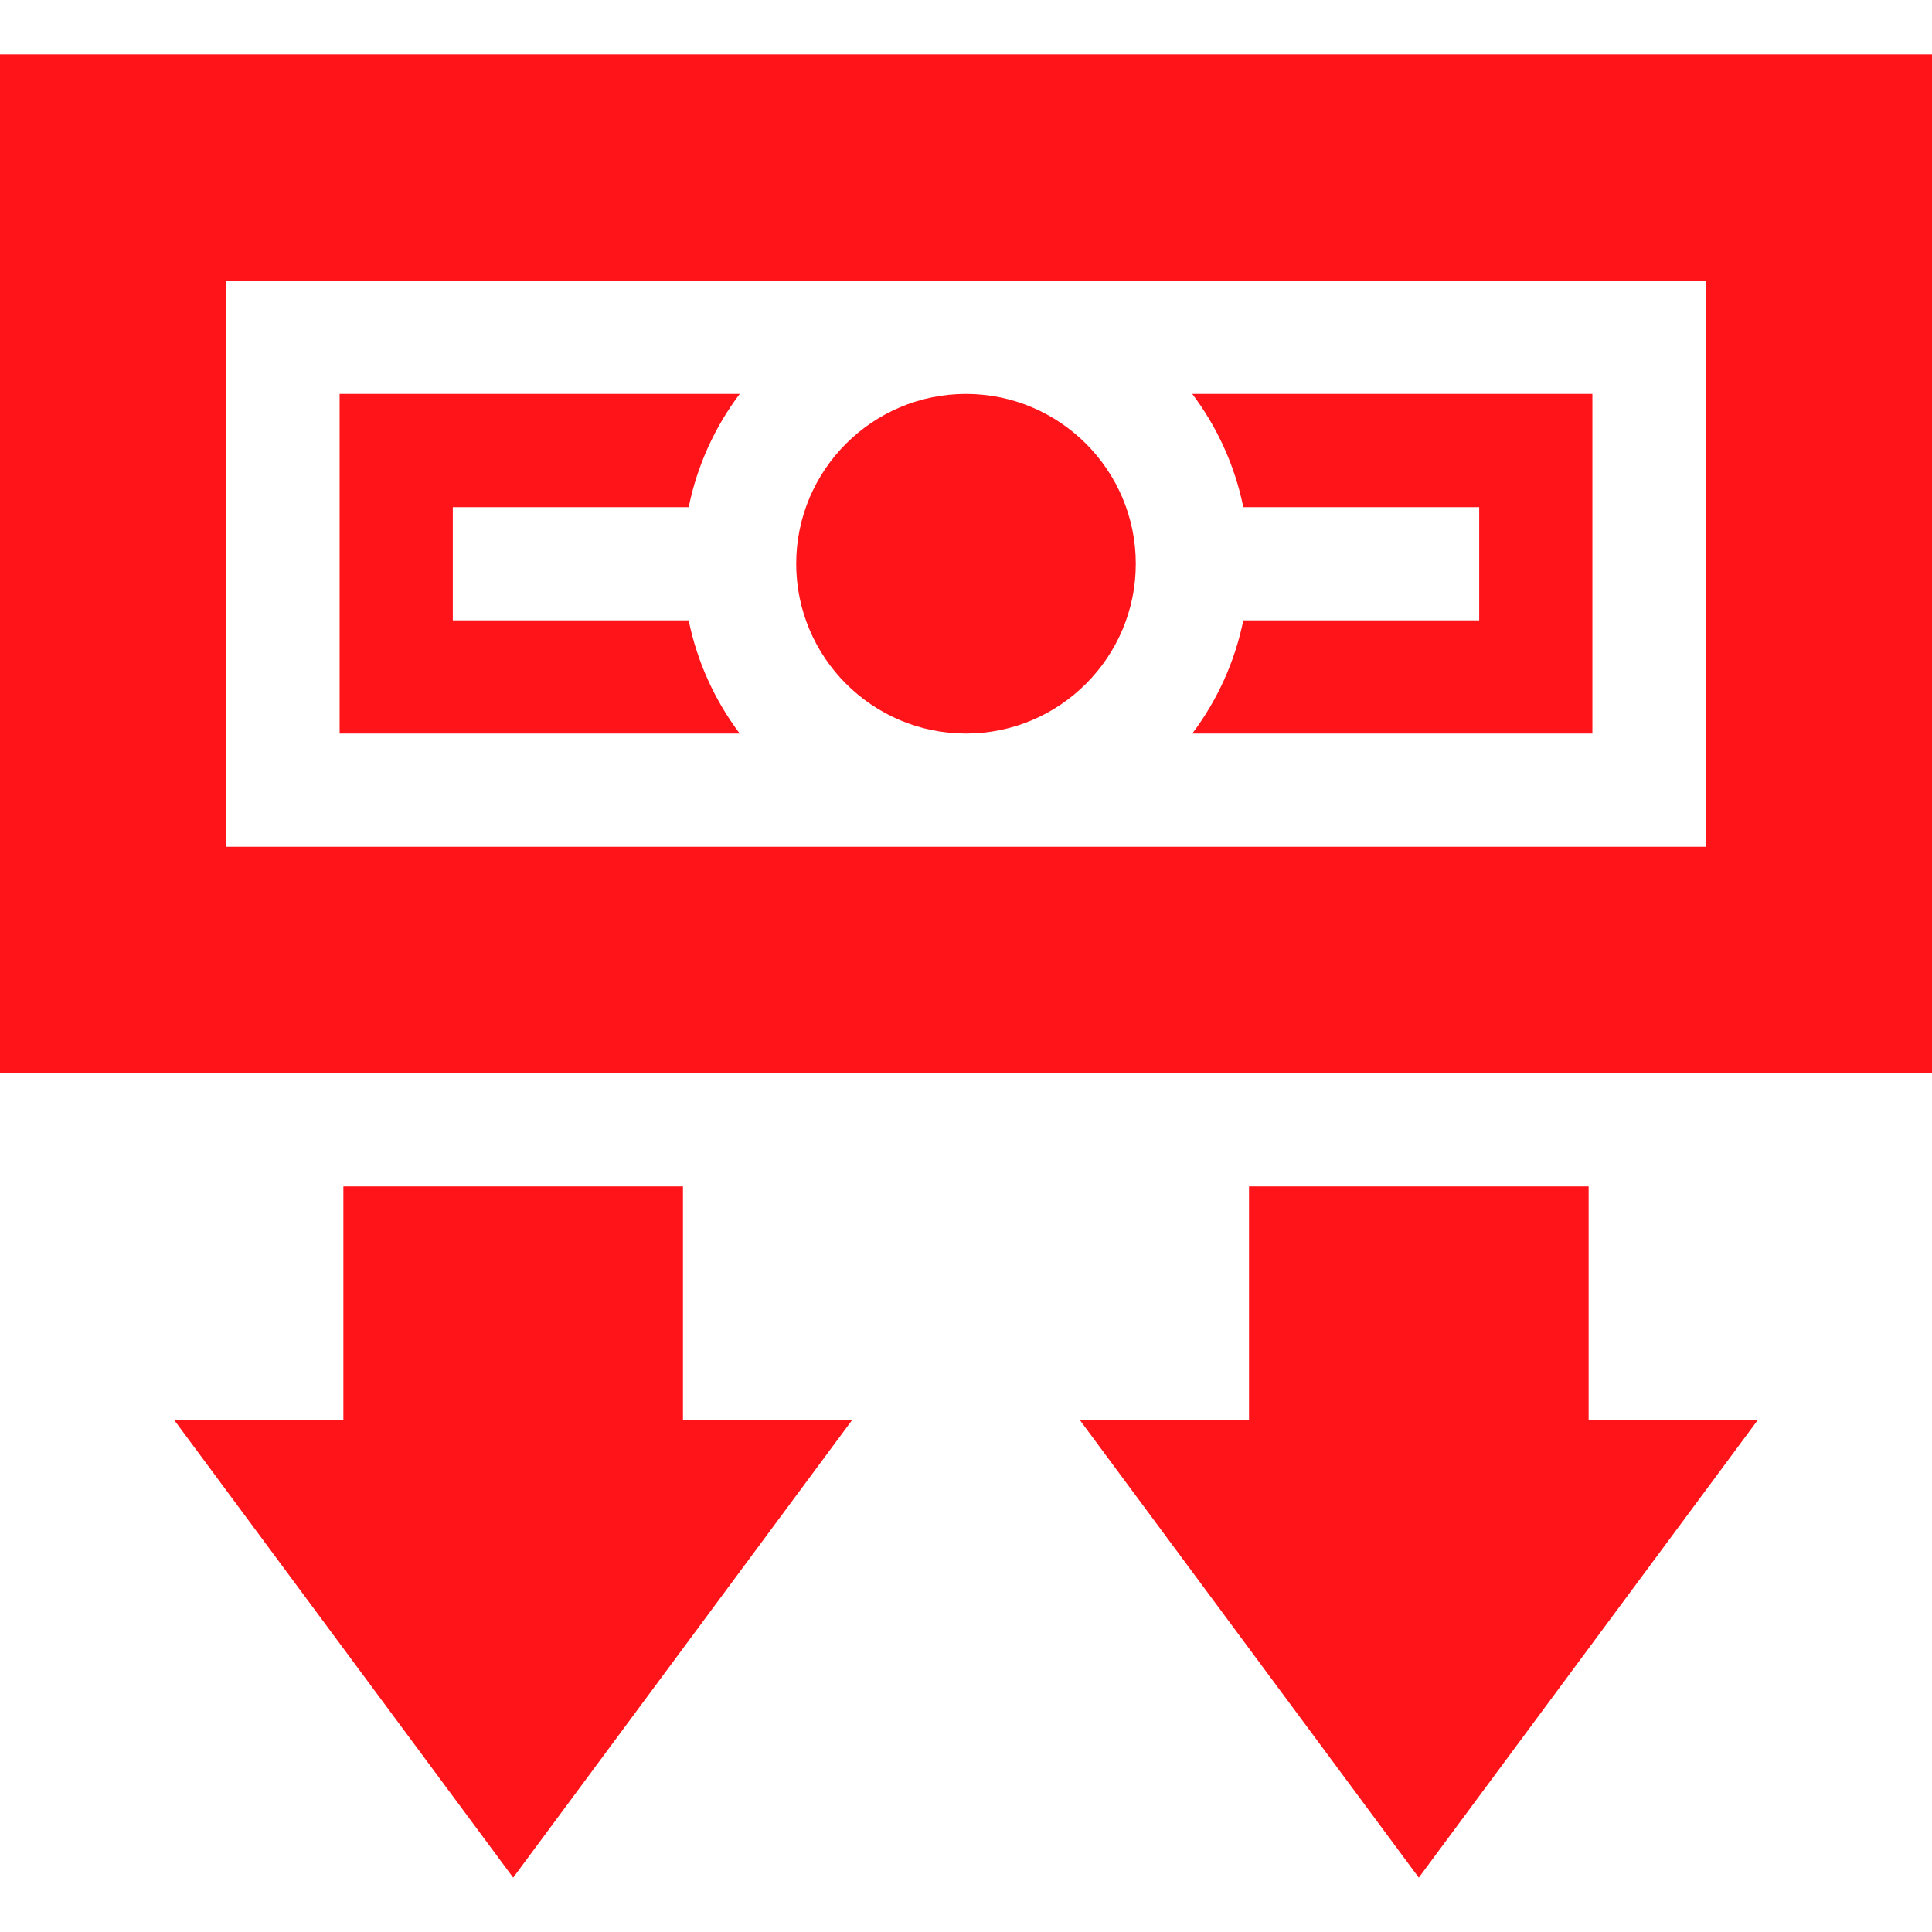
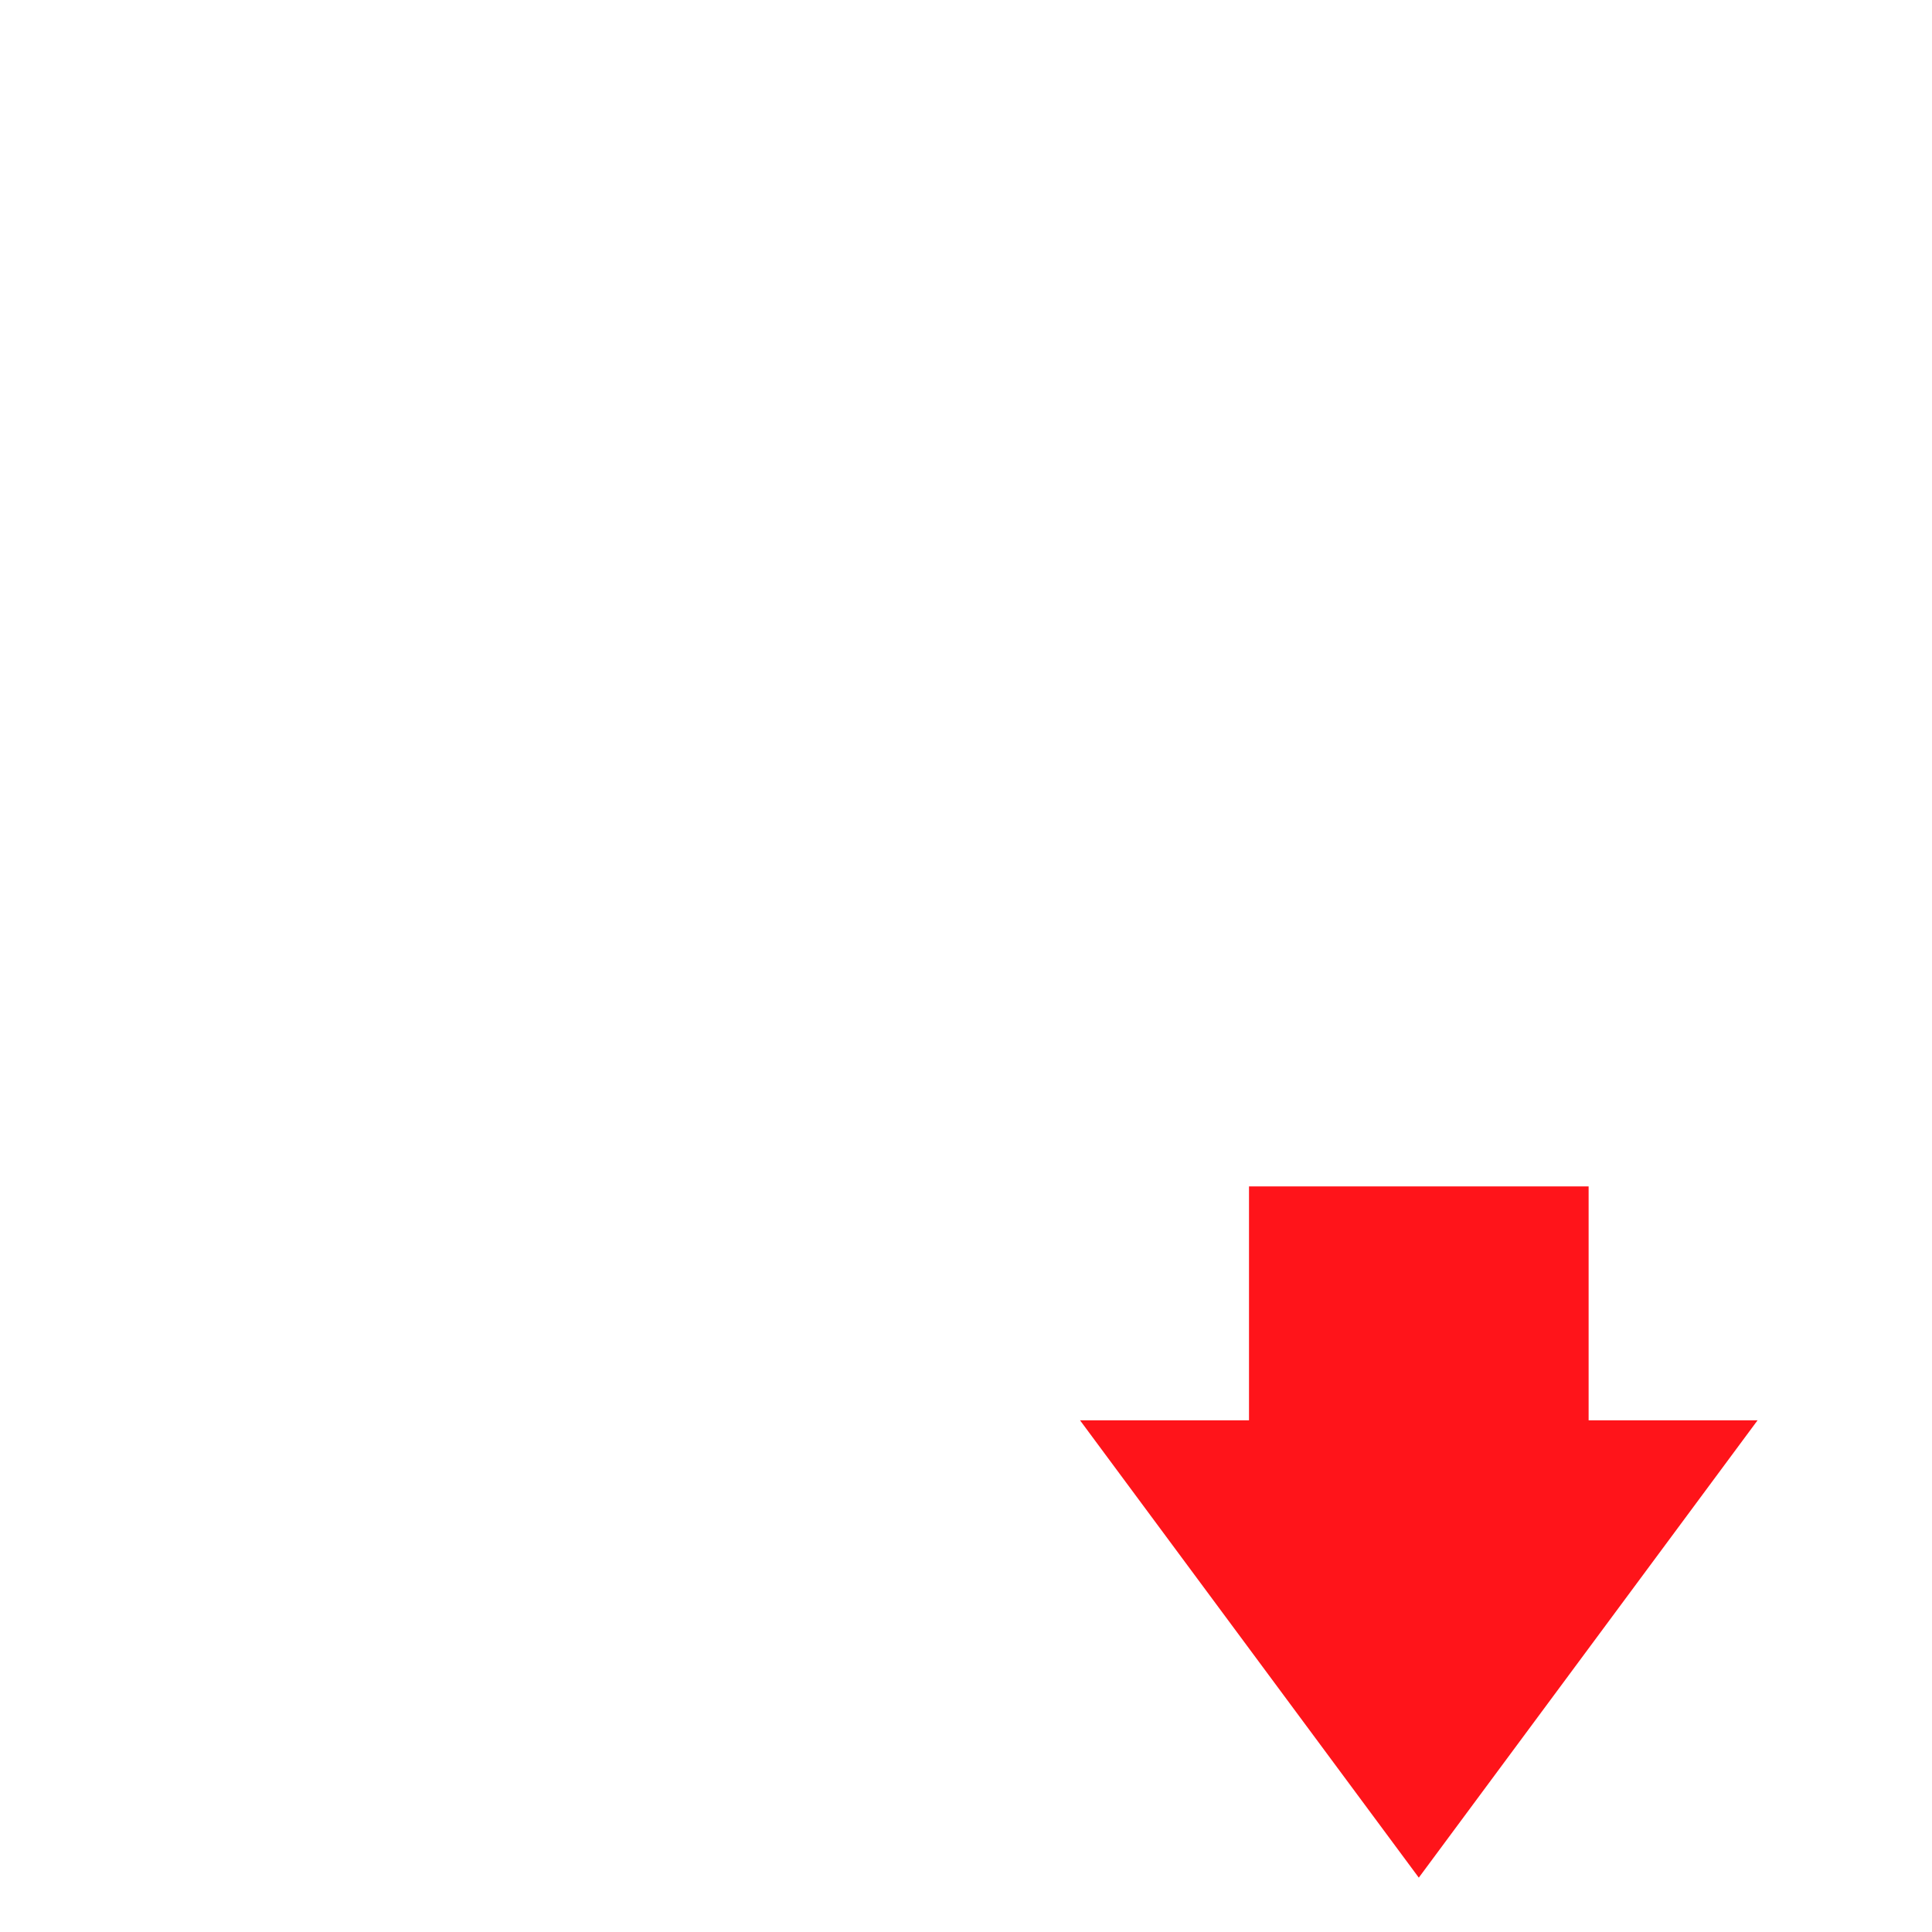
<svg xmlns="http://www.w3.org/2000/svg" width="60" height="60" viewBox="0 0 60 60" fill="none">
-   <path d="M14.062 19.266V15.75H21.388C21.652 14.452 22.203 13.257 22.973 12.234H10.547V22.781H22.973C22.203 21.758 21.652 20.564 21.388 19.266H14.062ZM30 12.234C27.093 12.234 24.727 14.6 24.727 17.508C24.727 20.415 27.093 22.781 30 22.781C32.907 22.781 35.273 20.415 35.273 17.508C35.273 14.6 32.907 12.234 30 12.234ZM37.027 12.234C37.797 13.257 38.348 14.452 38.612 15.75H45.938V19.266H38.612C38.348 20.564 37.797 21.758 37.027 22.781H49.453V12.234H37.027ZM37.027 12.234C37.797 13.257 38.348 14.452 38.612 15.75H45.938V19.266H38.612C38.348 20.564 37.797 21.758 37.027 22.781H49.453V12.234H37.027ZM21.388 15.75C21.652 14.452 22.203 13.257 22.973 12.234H10.547V22.781H22.973C22.203 21.758 21.652 20.564 21.388 19.266H14.062V15.75H21.388ZM0 1.688V33.328H60V1.688H0ZM52.969 26.297H7.031V8.719H52.969V26.297ZM38.612 19.266C38.348 20.564 37.797 21.758 37.027 22.781H49.453V12.234H37.027C37.797 13.257 38.348 14.452 38.612 15.75H45.938V19.266H38.612ZM21.388 19.266H14.062V15.75H21.388C21.652 14.452 22.203 13.257 22.973 12.234H10.547V22.781H22.973C22.203 21.758 21.652 20.564 21.388 19.266ZM14.062 19.266V15.75H21.388C21.652 14.452 22.203 13.257 22.973 12.234H10.547V22.781H22.973C22.203 21.758 21.652 20.564 21.388 19.266H14.062ZM14.062 19.266V15.75H21.388C21.652 14.452 22.203 13.257 22.973 12.234H10.547V22.781H22.973C22.203 21.758 21.652 20.564 21.388 19.266H14.062Z" fill="#FF141A" />
  <path d="M49.336 44.109V36.844H38.789V44.109H33.541L44.062 58.312L54.583 44.109H49.336Z" fill="#FF141A" />
-   <path d="M21.21 44.109V36.844H10.664V44.109H5.416L15.937 58.312L26.458 44.109H21.21Z" fill="#FF141A" />
</svg>